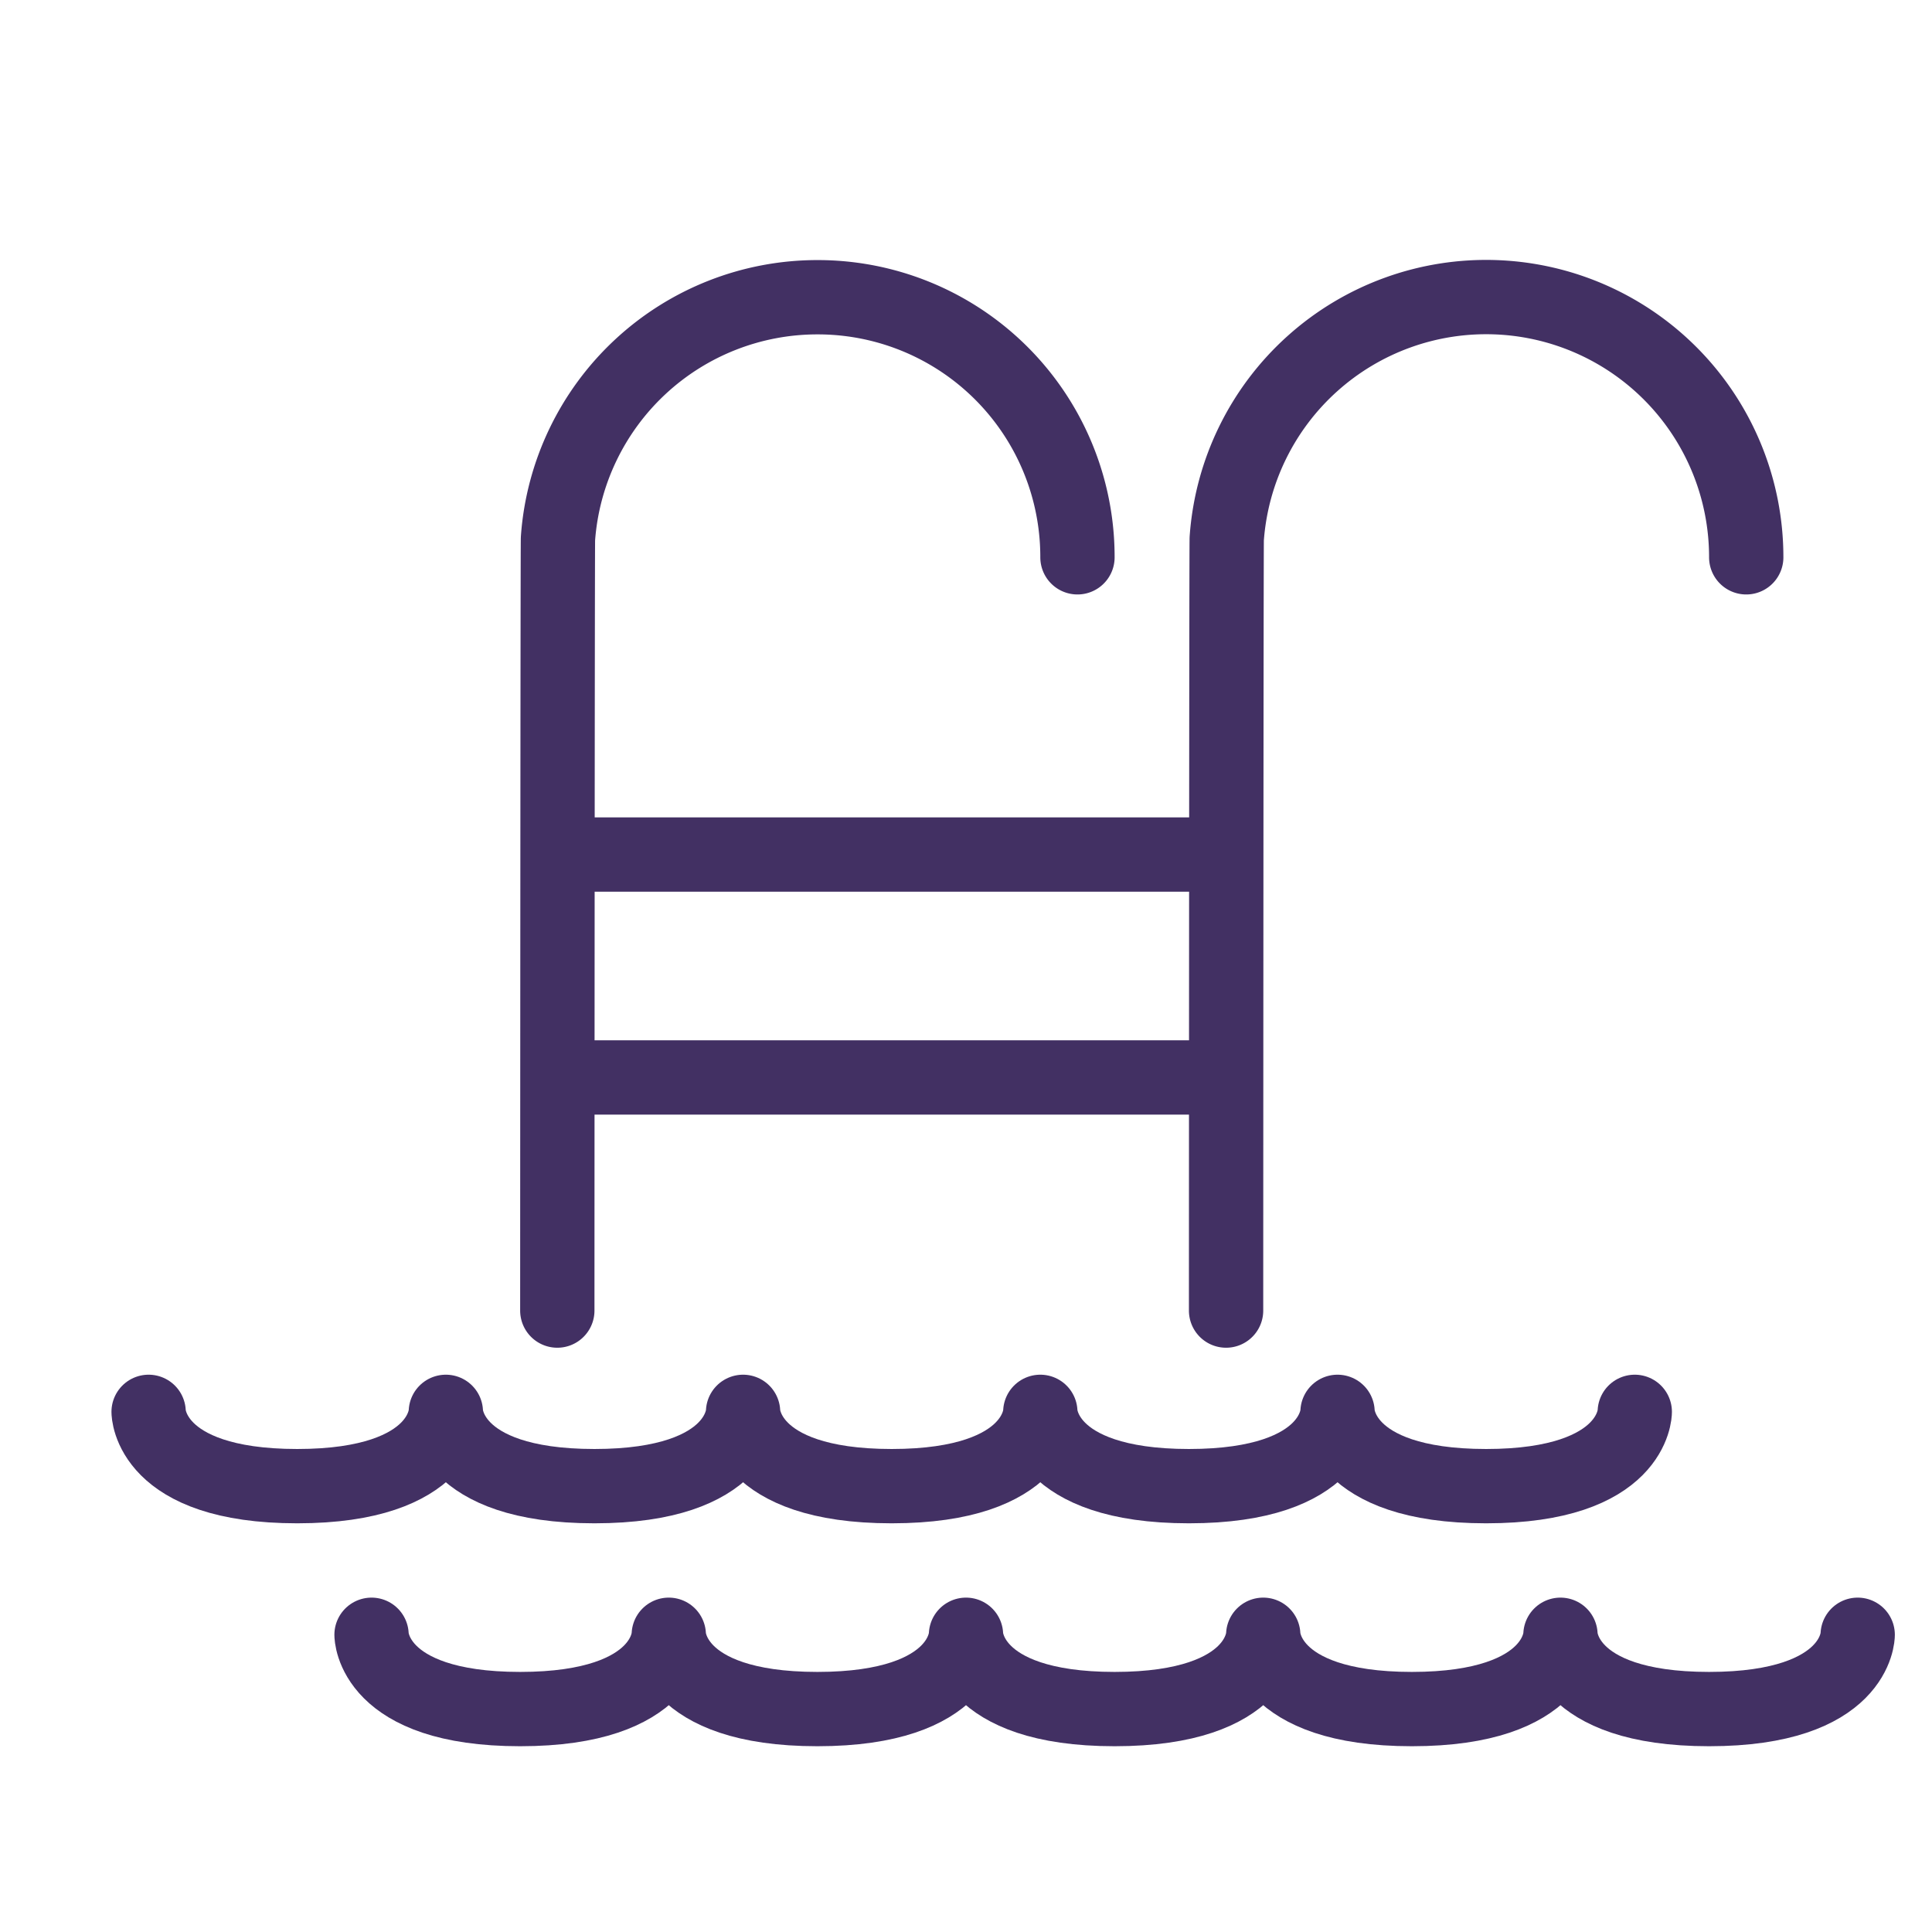
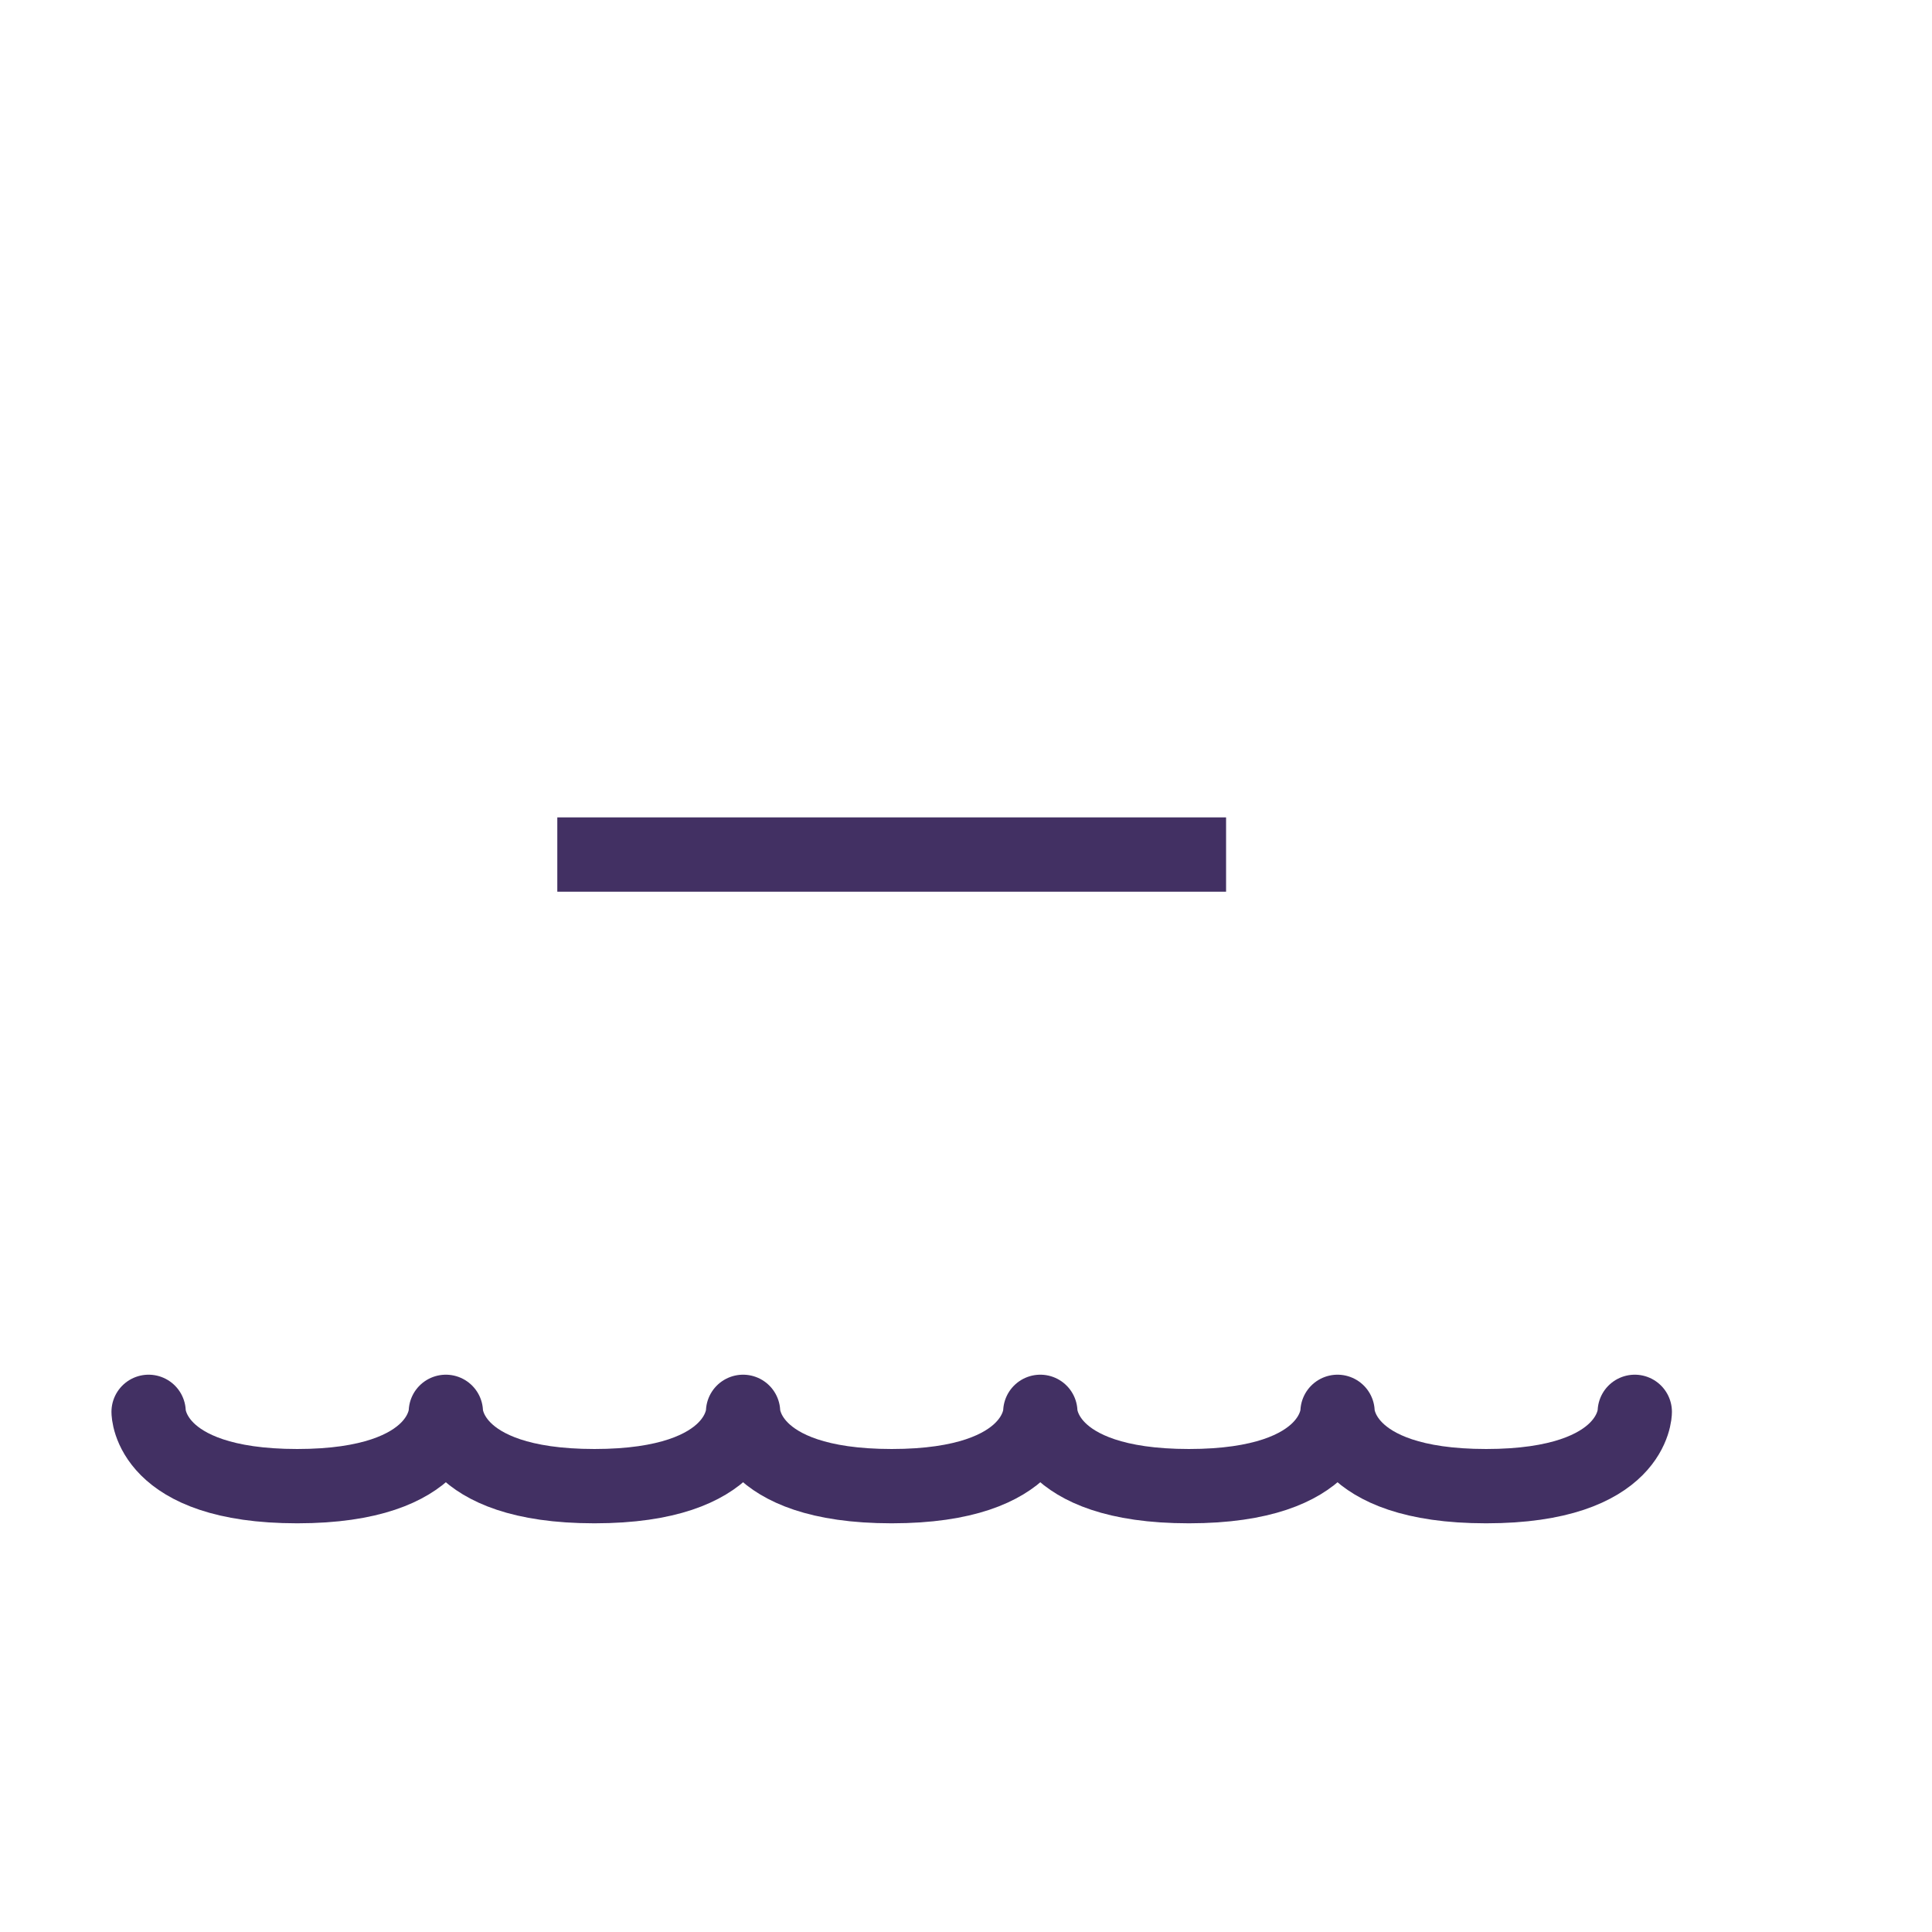
<svg xmlns="http://www.w3.org/2000/svg" width="26" height="26" viewBox="0 0 26 26">
  <g fill="none" fill-rule="evenodd" stroke="#423063">
    <g stroke-linecap="round">
      <path d="M6 19s0 1 2 1 2-1 2-1M10 19s0 1 2 1 2-1 2-1M14 19s0 1 2 1 2-1 2-1M18 19s0 1 2 1 2-1 2-1M2 19s0 1 2 1 2-1 2-1" />
      <g>
-         <path d="M9 22s0 1 2 1 2-1 2-1M13 22s0 1 2 1 2-1 2-1M17 22s0 1 2 1 2-1 2-1M21 22s0 1 2 1 2-1 2-1M5 22s0 1 2 1 2-1 2-1" />
-       </g>
+         </g>
    </g>
-     <path stroke-linecap="round" d="M23.5 7.5a3.5 3.5 0 0 0-6.991-.253c-.006.084-.009 10.304-.009 10.39M14.5 7.5A3.495 3.495 0 0 0 11 4a3.5 3.5 0 0 0-3.491 3.247c-.006.084-.009 10.304-.009 10.39" />
-     <path d="M7.5 11.5h9M7.5 14.5h9" />
+     <path d="M7.5 11.5h9M7.5 14.5" />
  </g>
</svg>